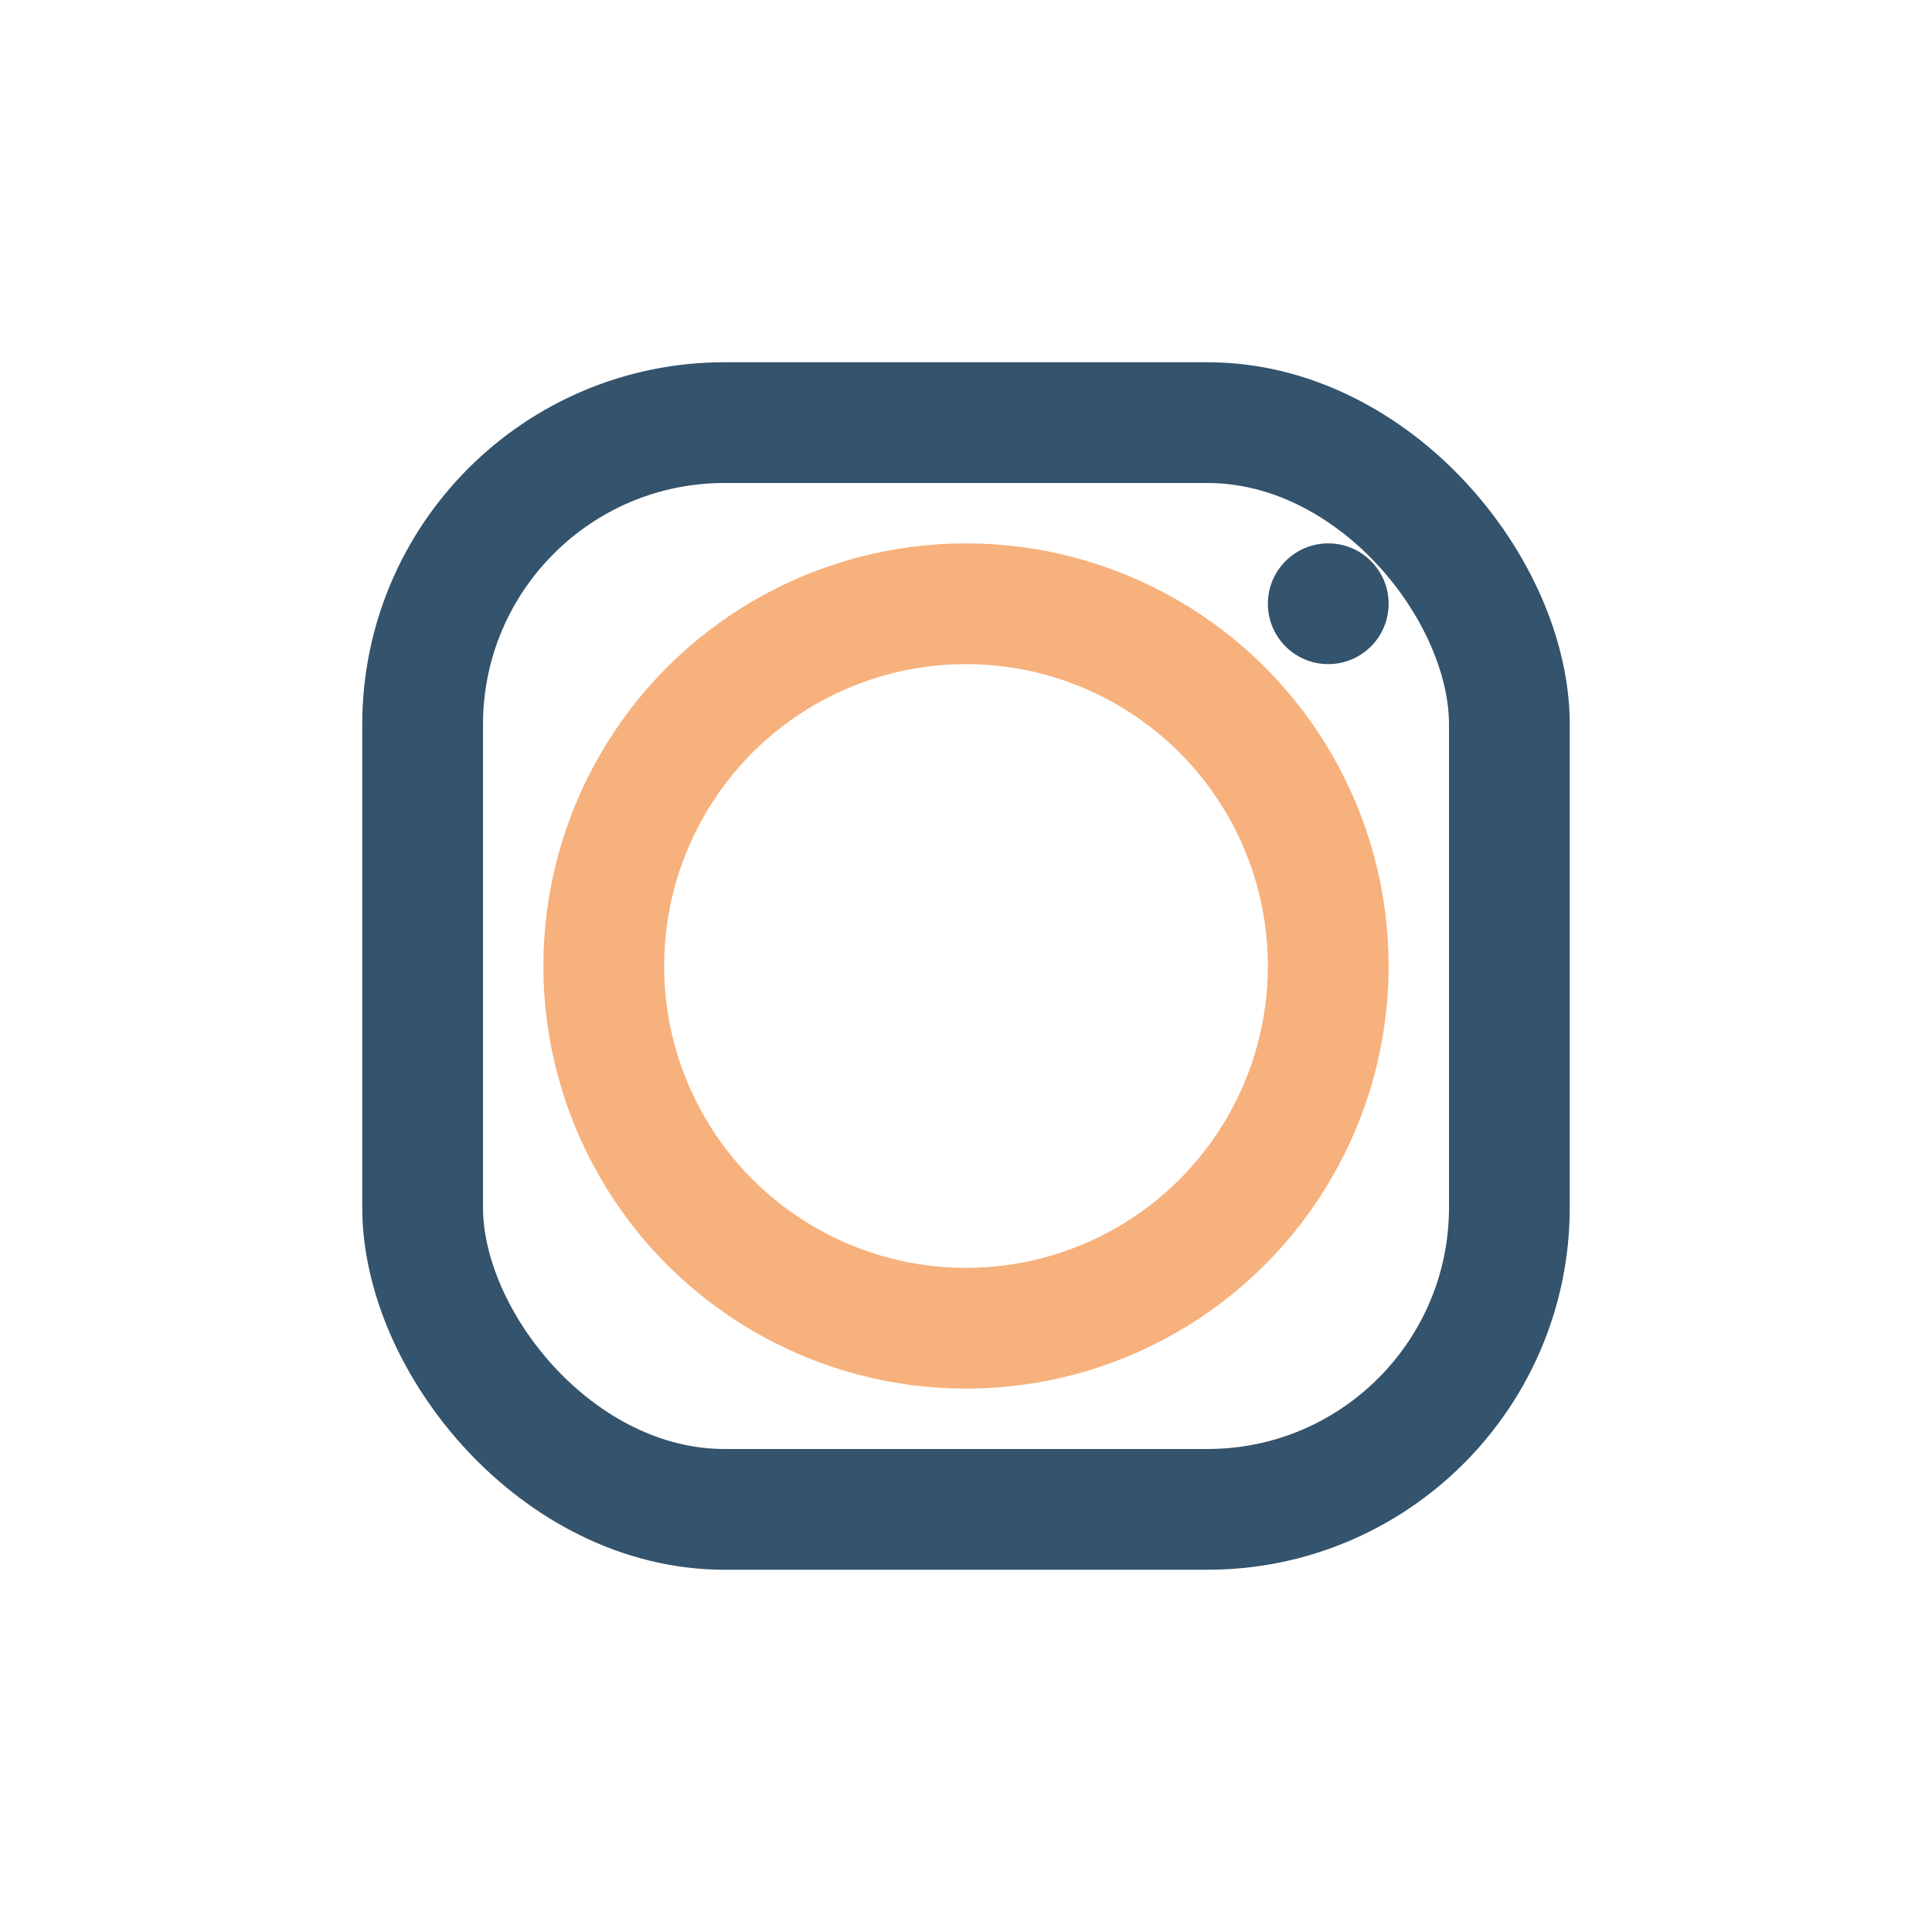
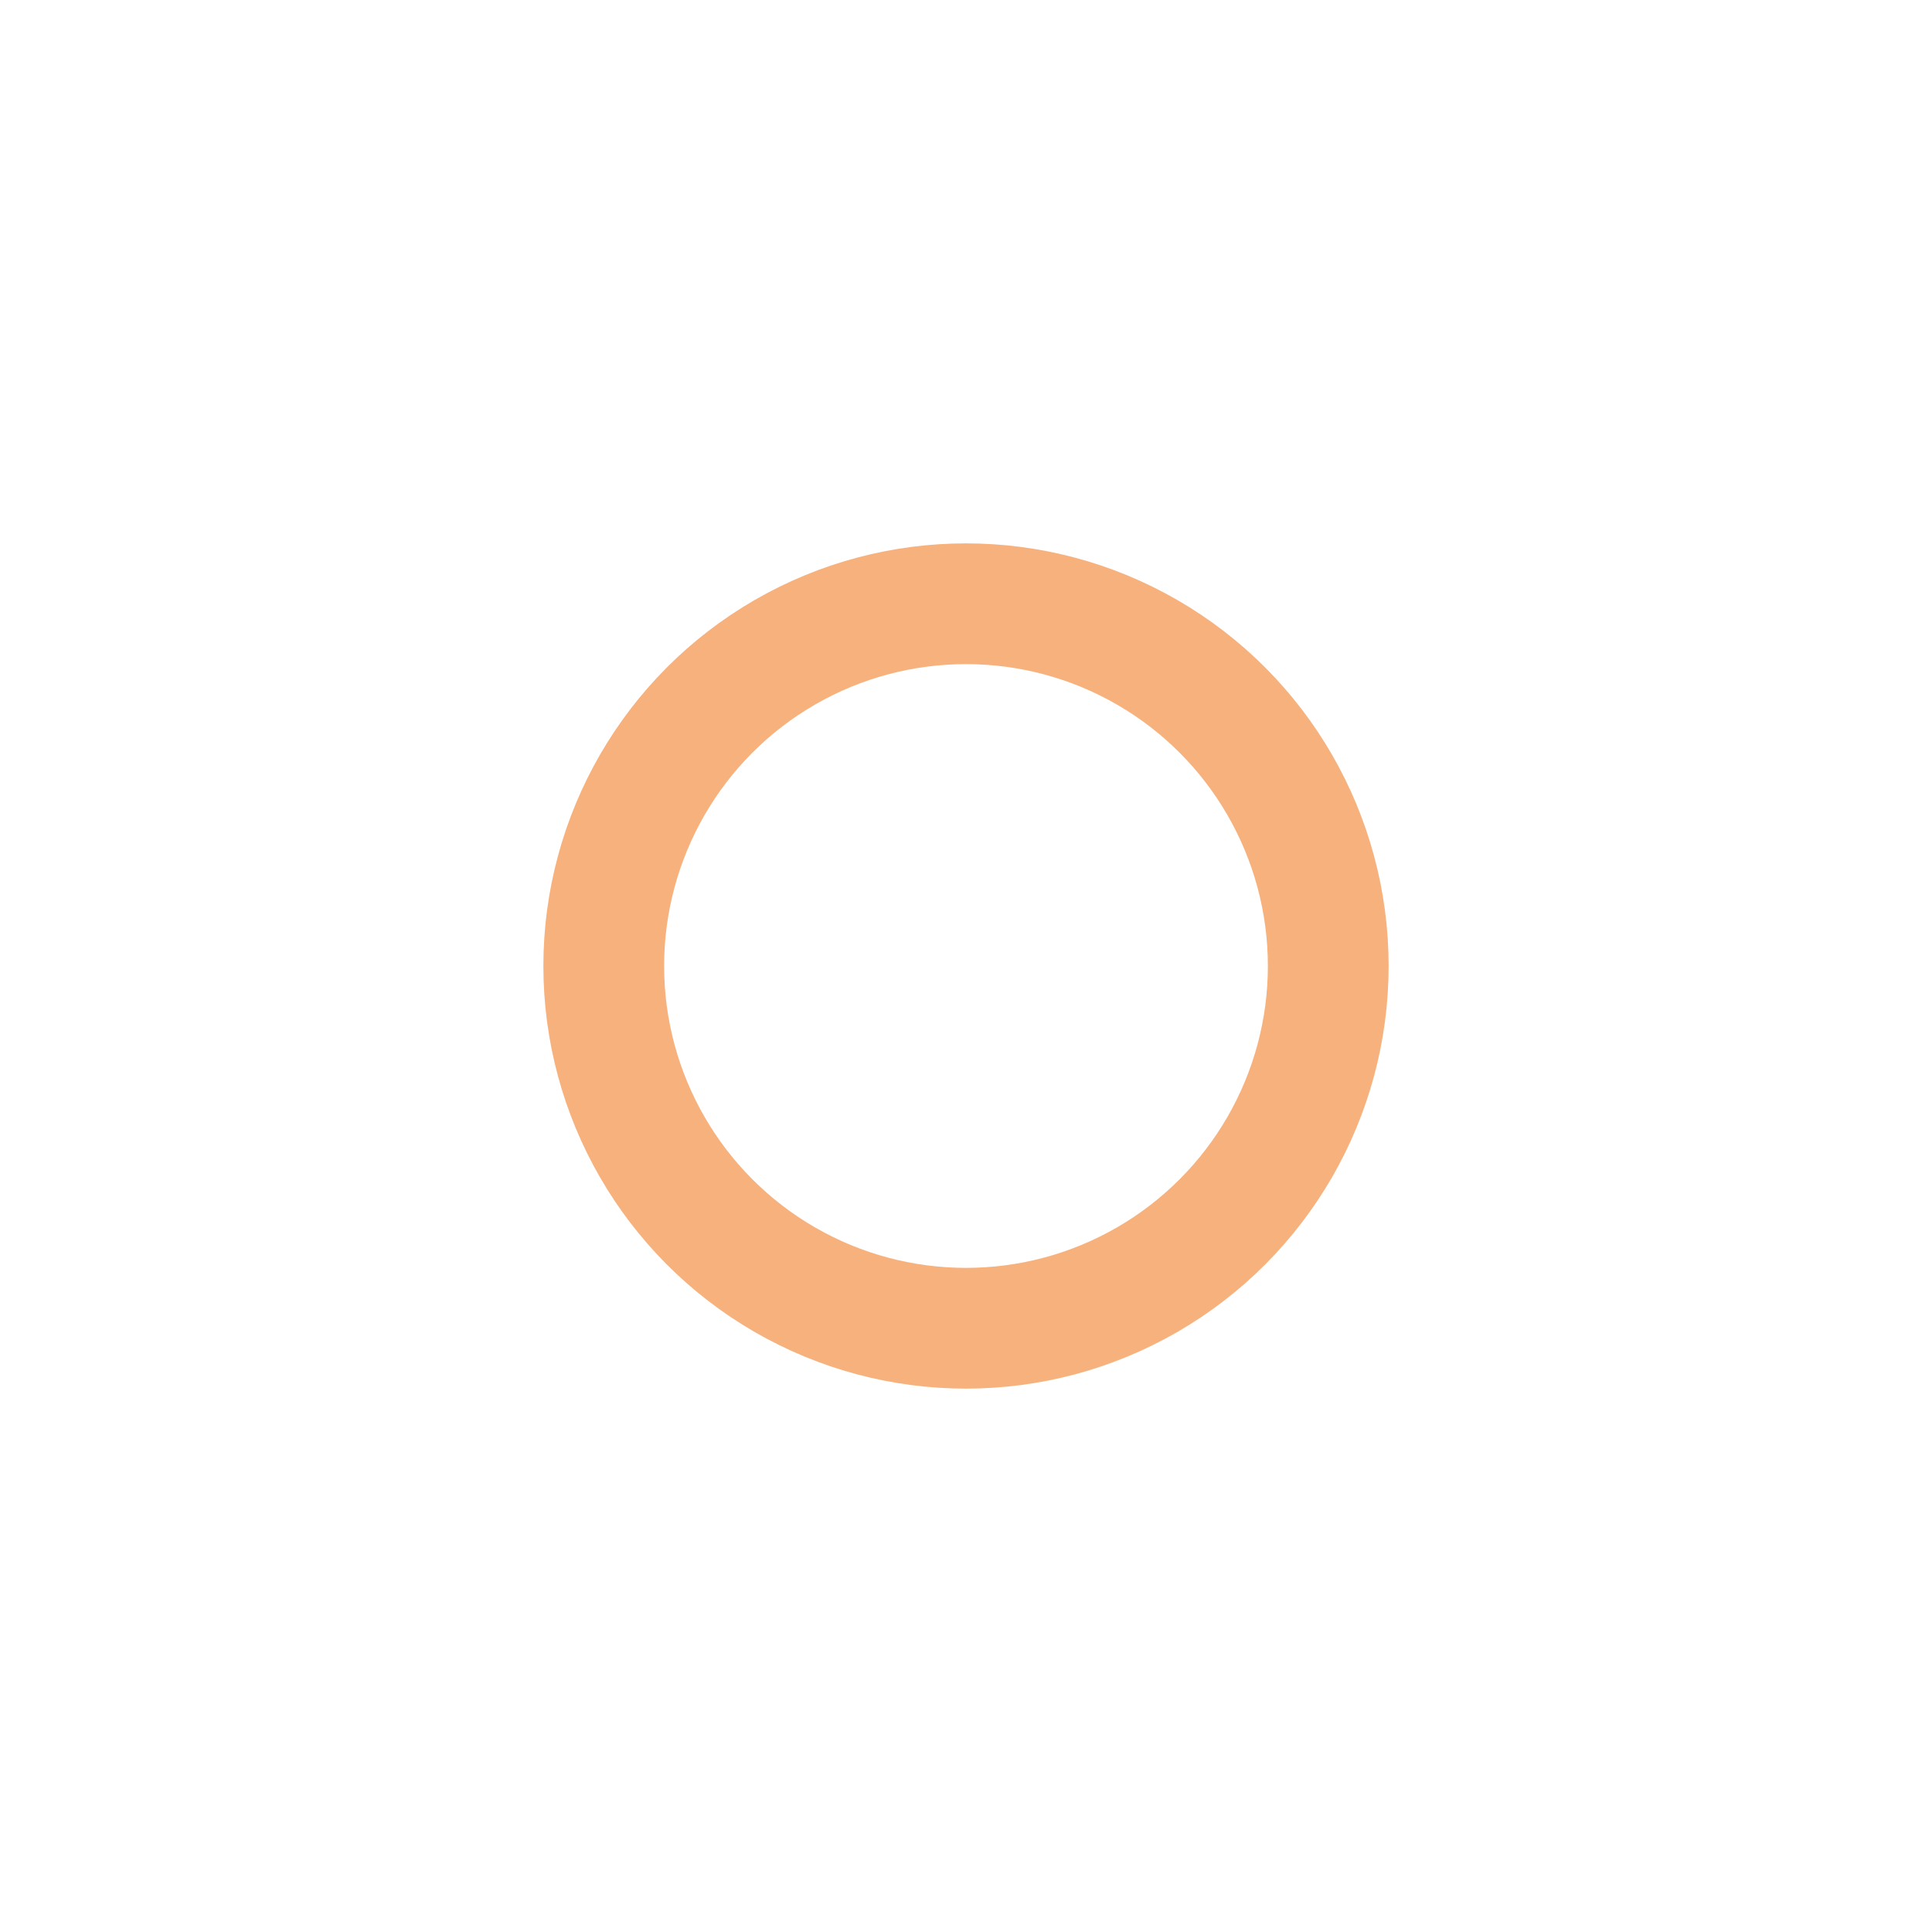
<svg xmlns="http://www.w3.org/2000/svg" width="32" height="32" viewBox="0 0 32 32">
-   <rect x="7" y="7" width="18" height="18" rx="5" fill="none" stroke="#34536C" stroke-width="2" />
  <circle cx="16" cy="16" r="6" fill="none" stroke="#F7B17C" stroke-width="2" />
-   <circle cx="22" cy="10" r="1" fill="#34536C" />
</svg>